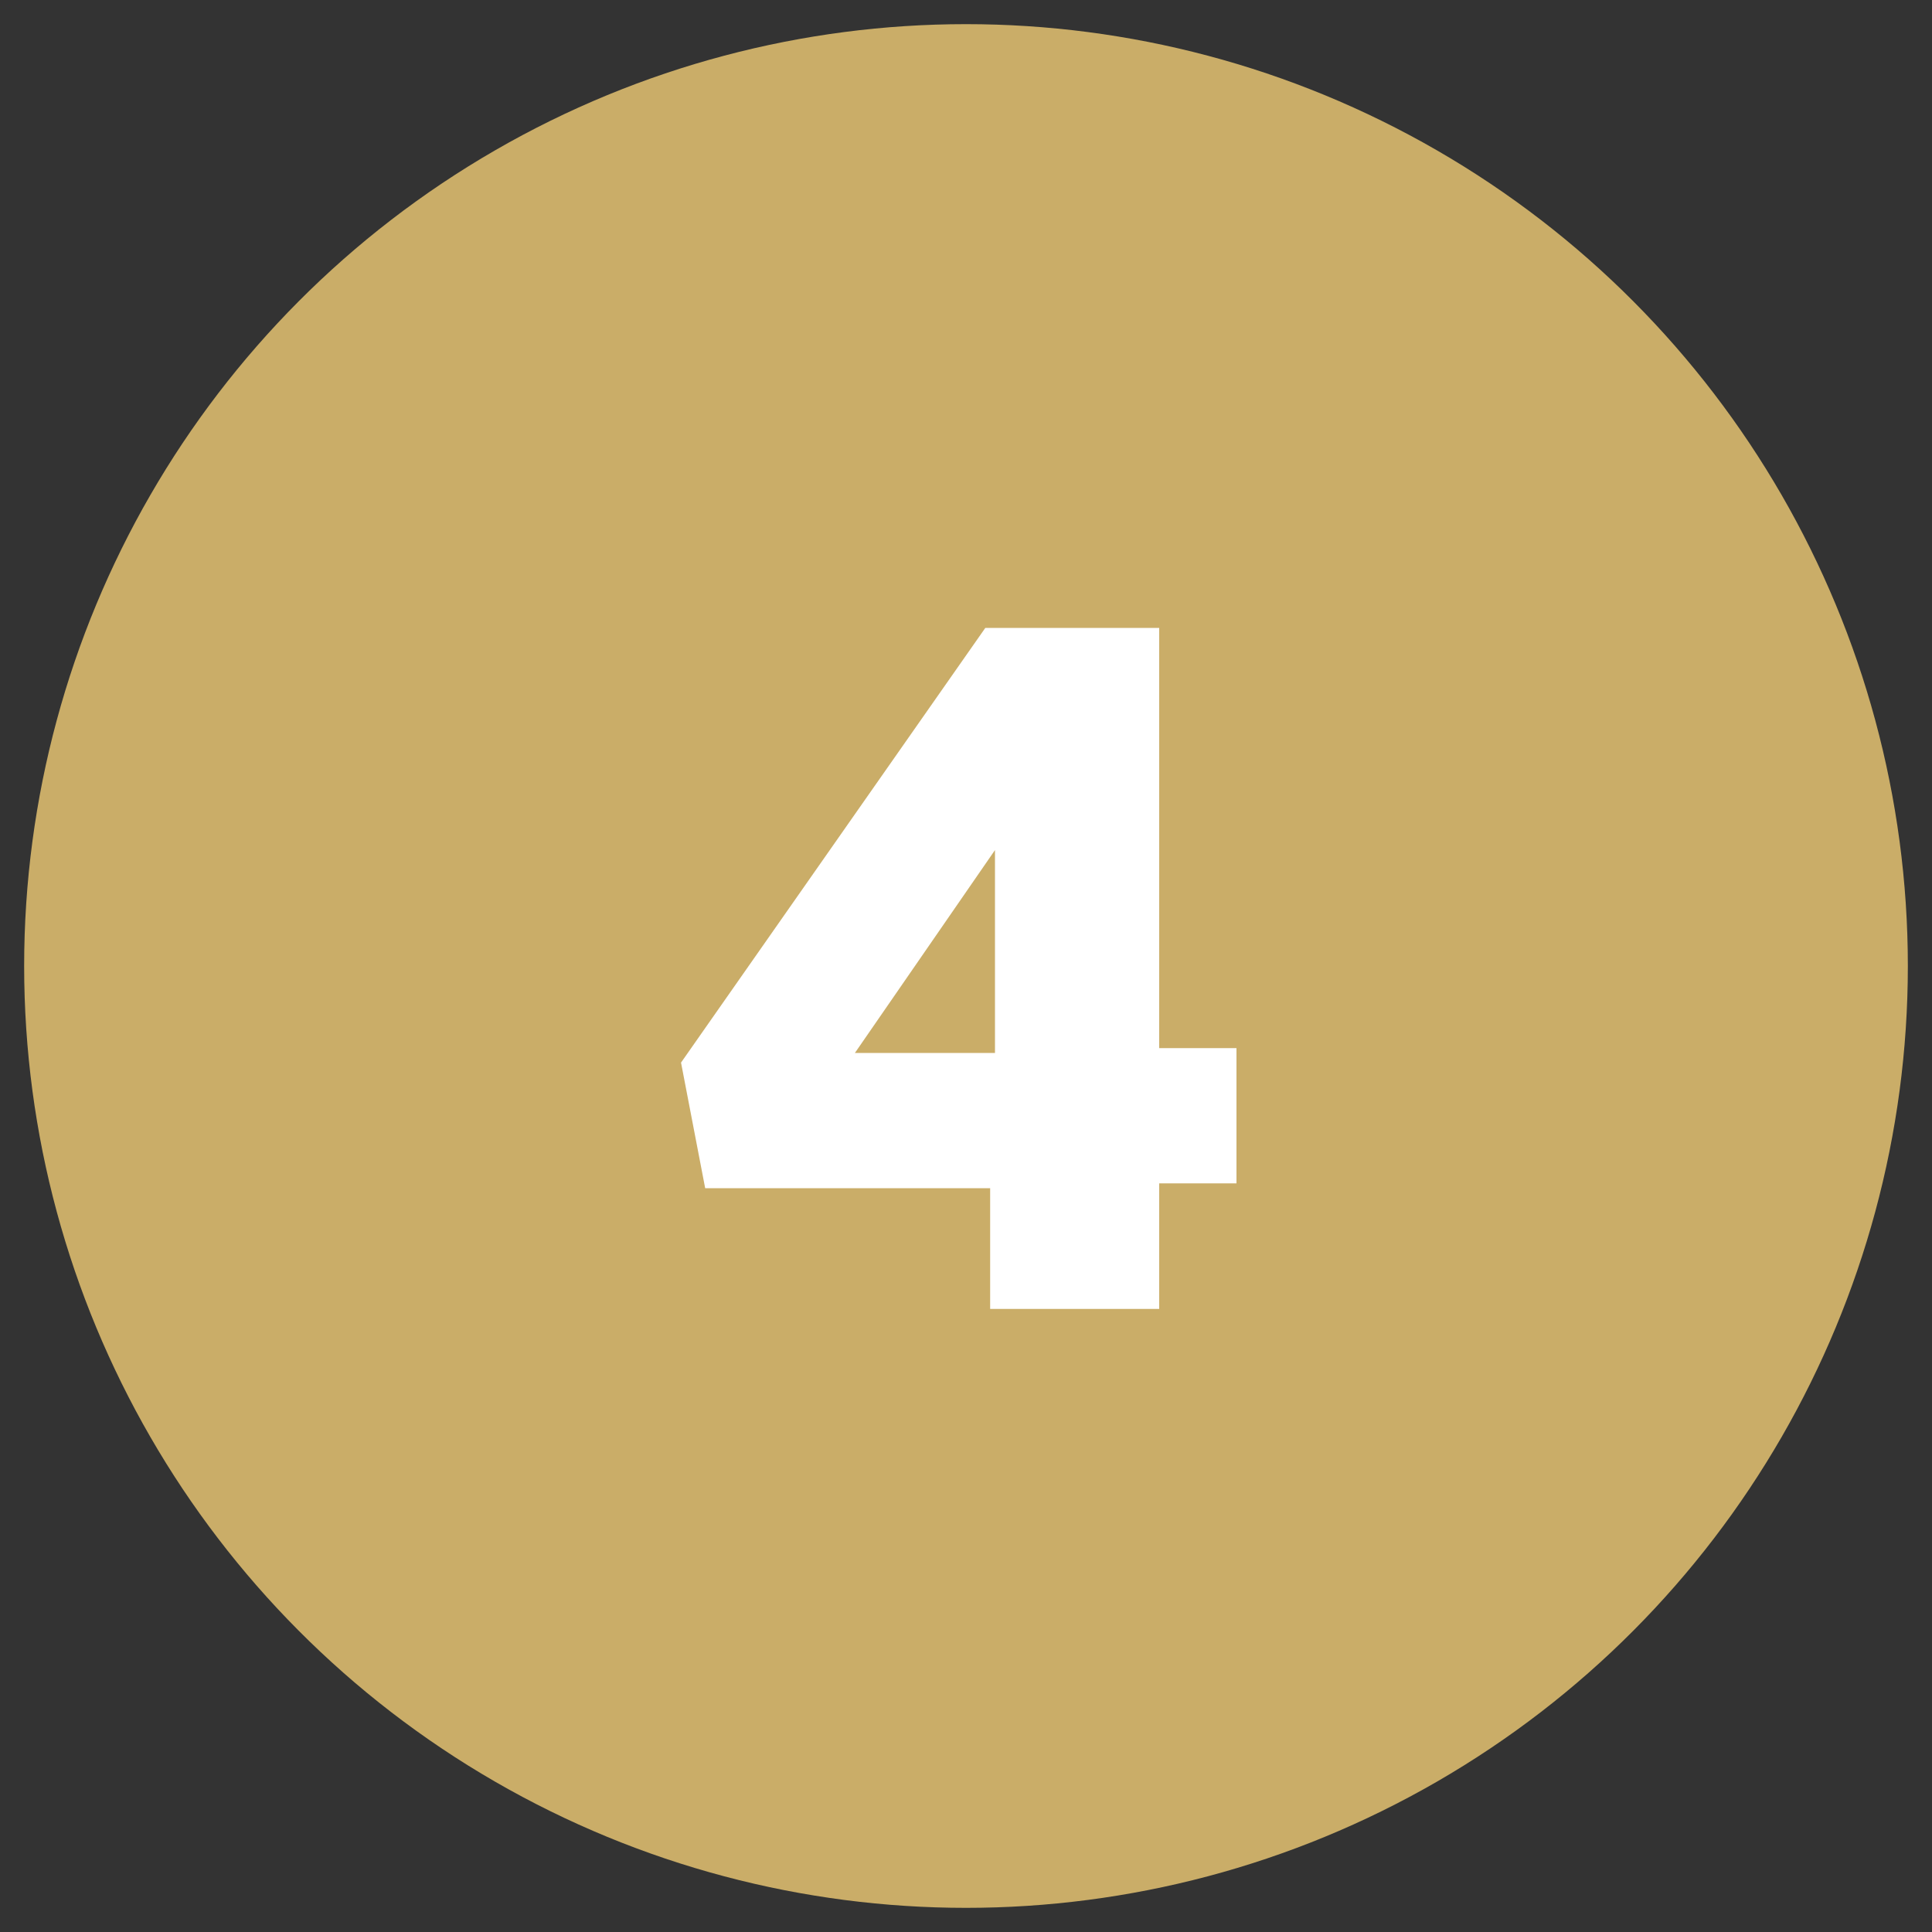
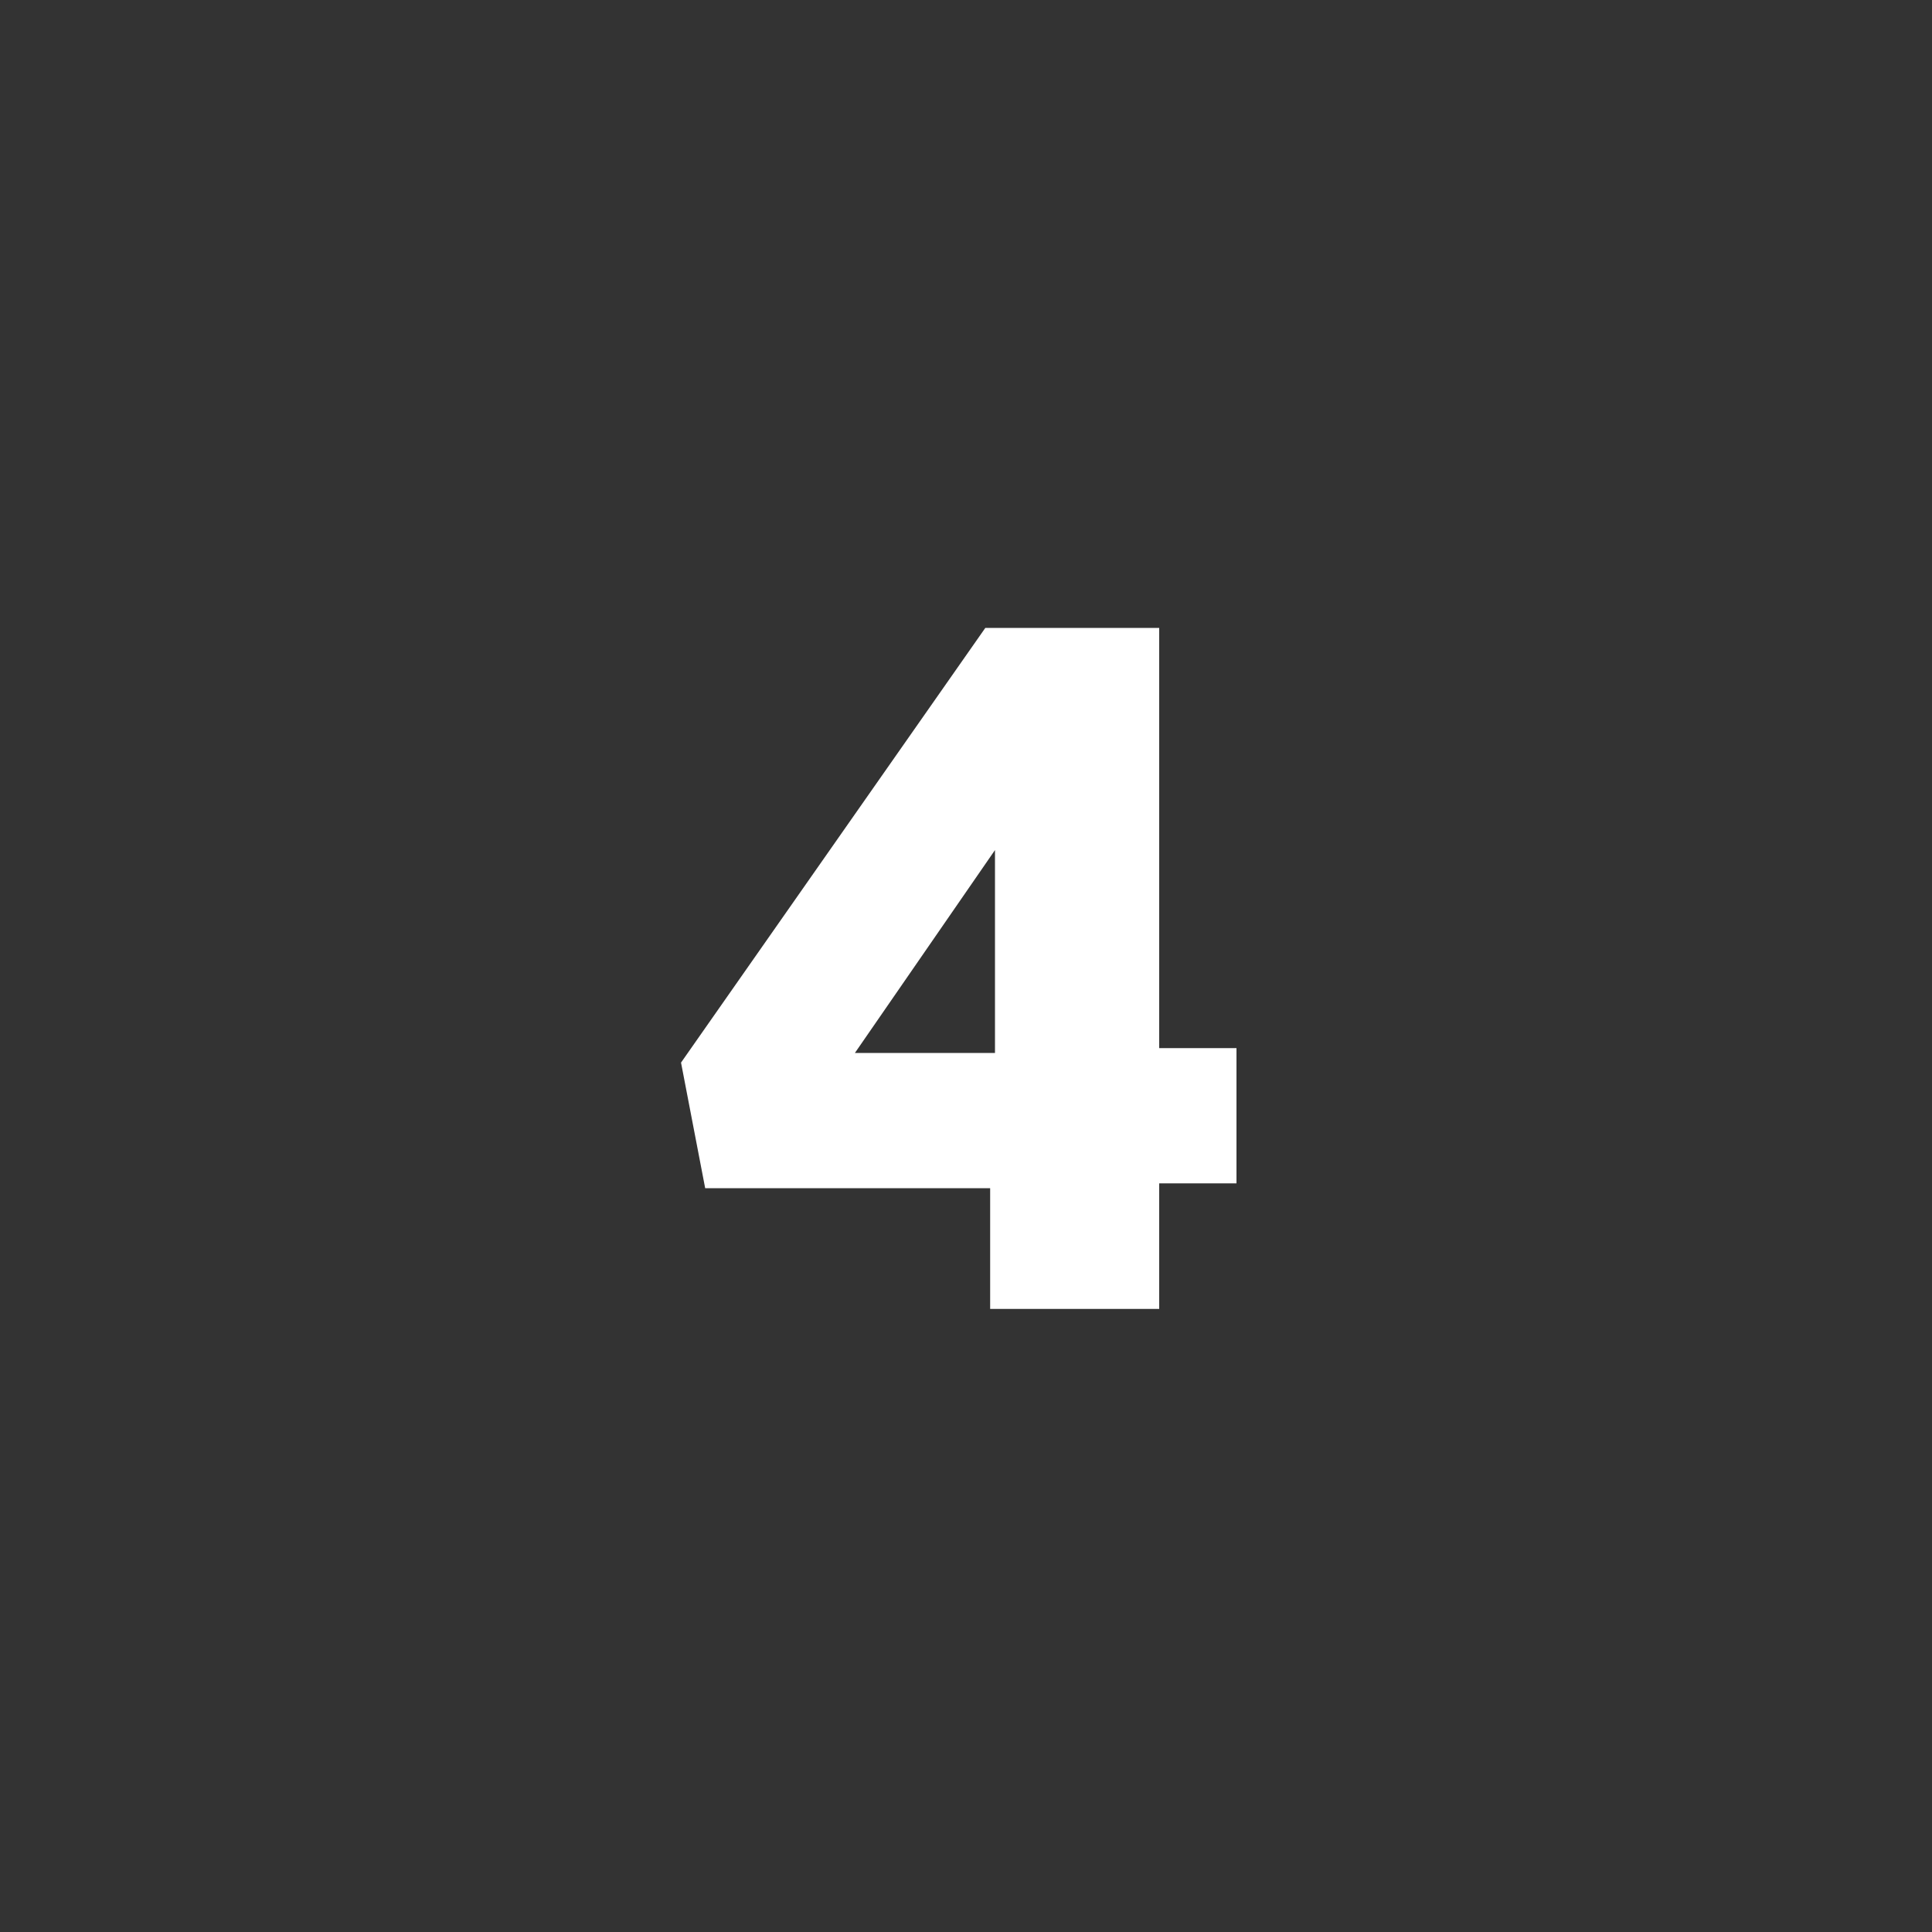
<svg xmlns="http://www.w3.org/2000/svg" version="1.1" id="Layer_1" x="0px" y="0px" viewBox="0 0 40 40" style="enable-background:new 0 0 40 40;" xml:space="preserve">
  <rect x="0" y="0" width="40" height="40" fill="#333333" stroke="none" />
  <style type="text/css">
	.st0{fill:#CAAD68;}
	.st1{fill:#FFFFFF;}
</style>
  <g>
-     <circle class="st0" cx="20" cy="20" r="19.5" />
    <g>
      <path class="st1" d="M20.6,24.6h-6L14.1,22l6.3-9h3.6v8.7h1.6v2.8h-1.6v2.6h-3.5V24.6z M20.6,21.8v-4.2l-2.9,4.2H20.6z" />
    </g>
  </g>
</svg>